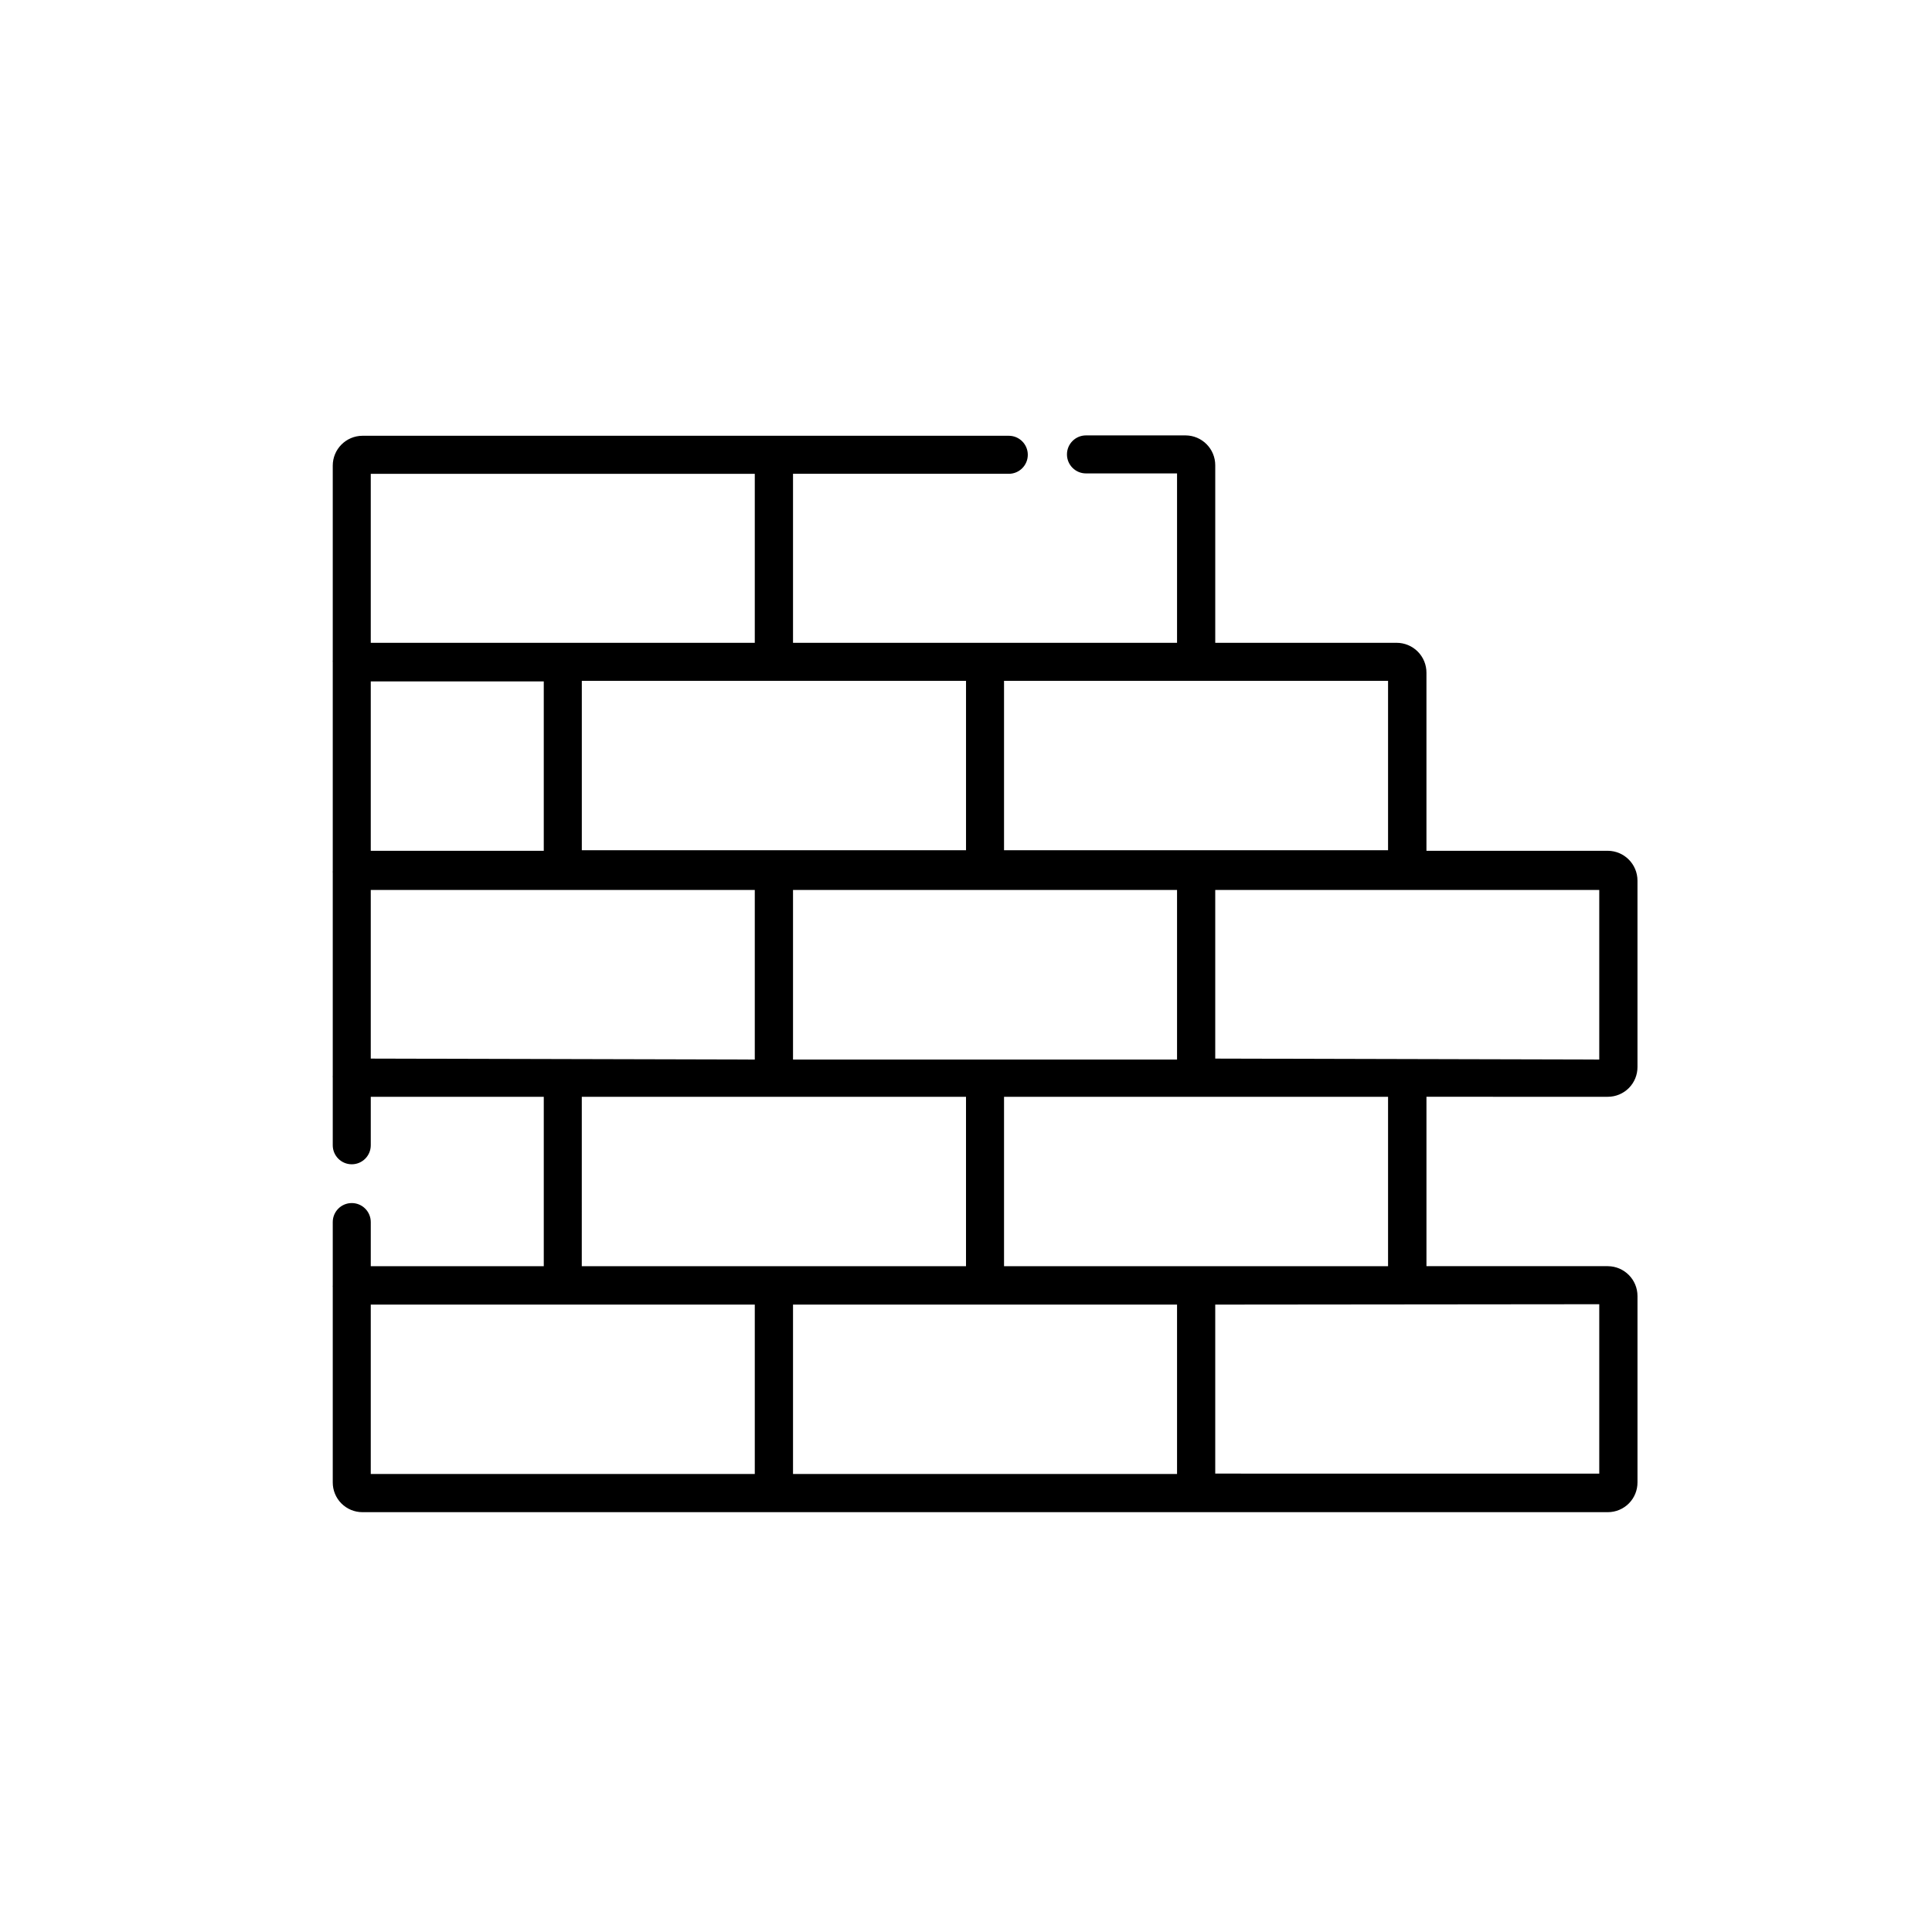
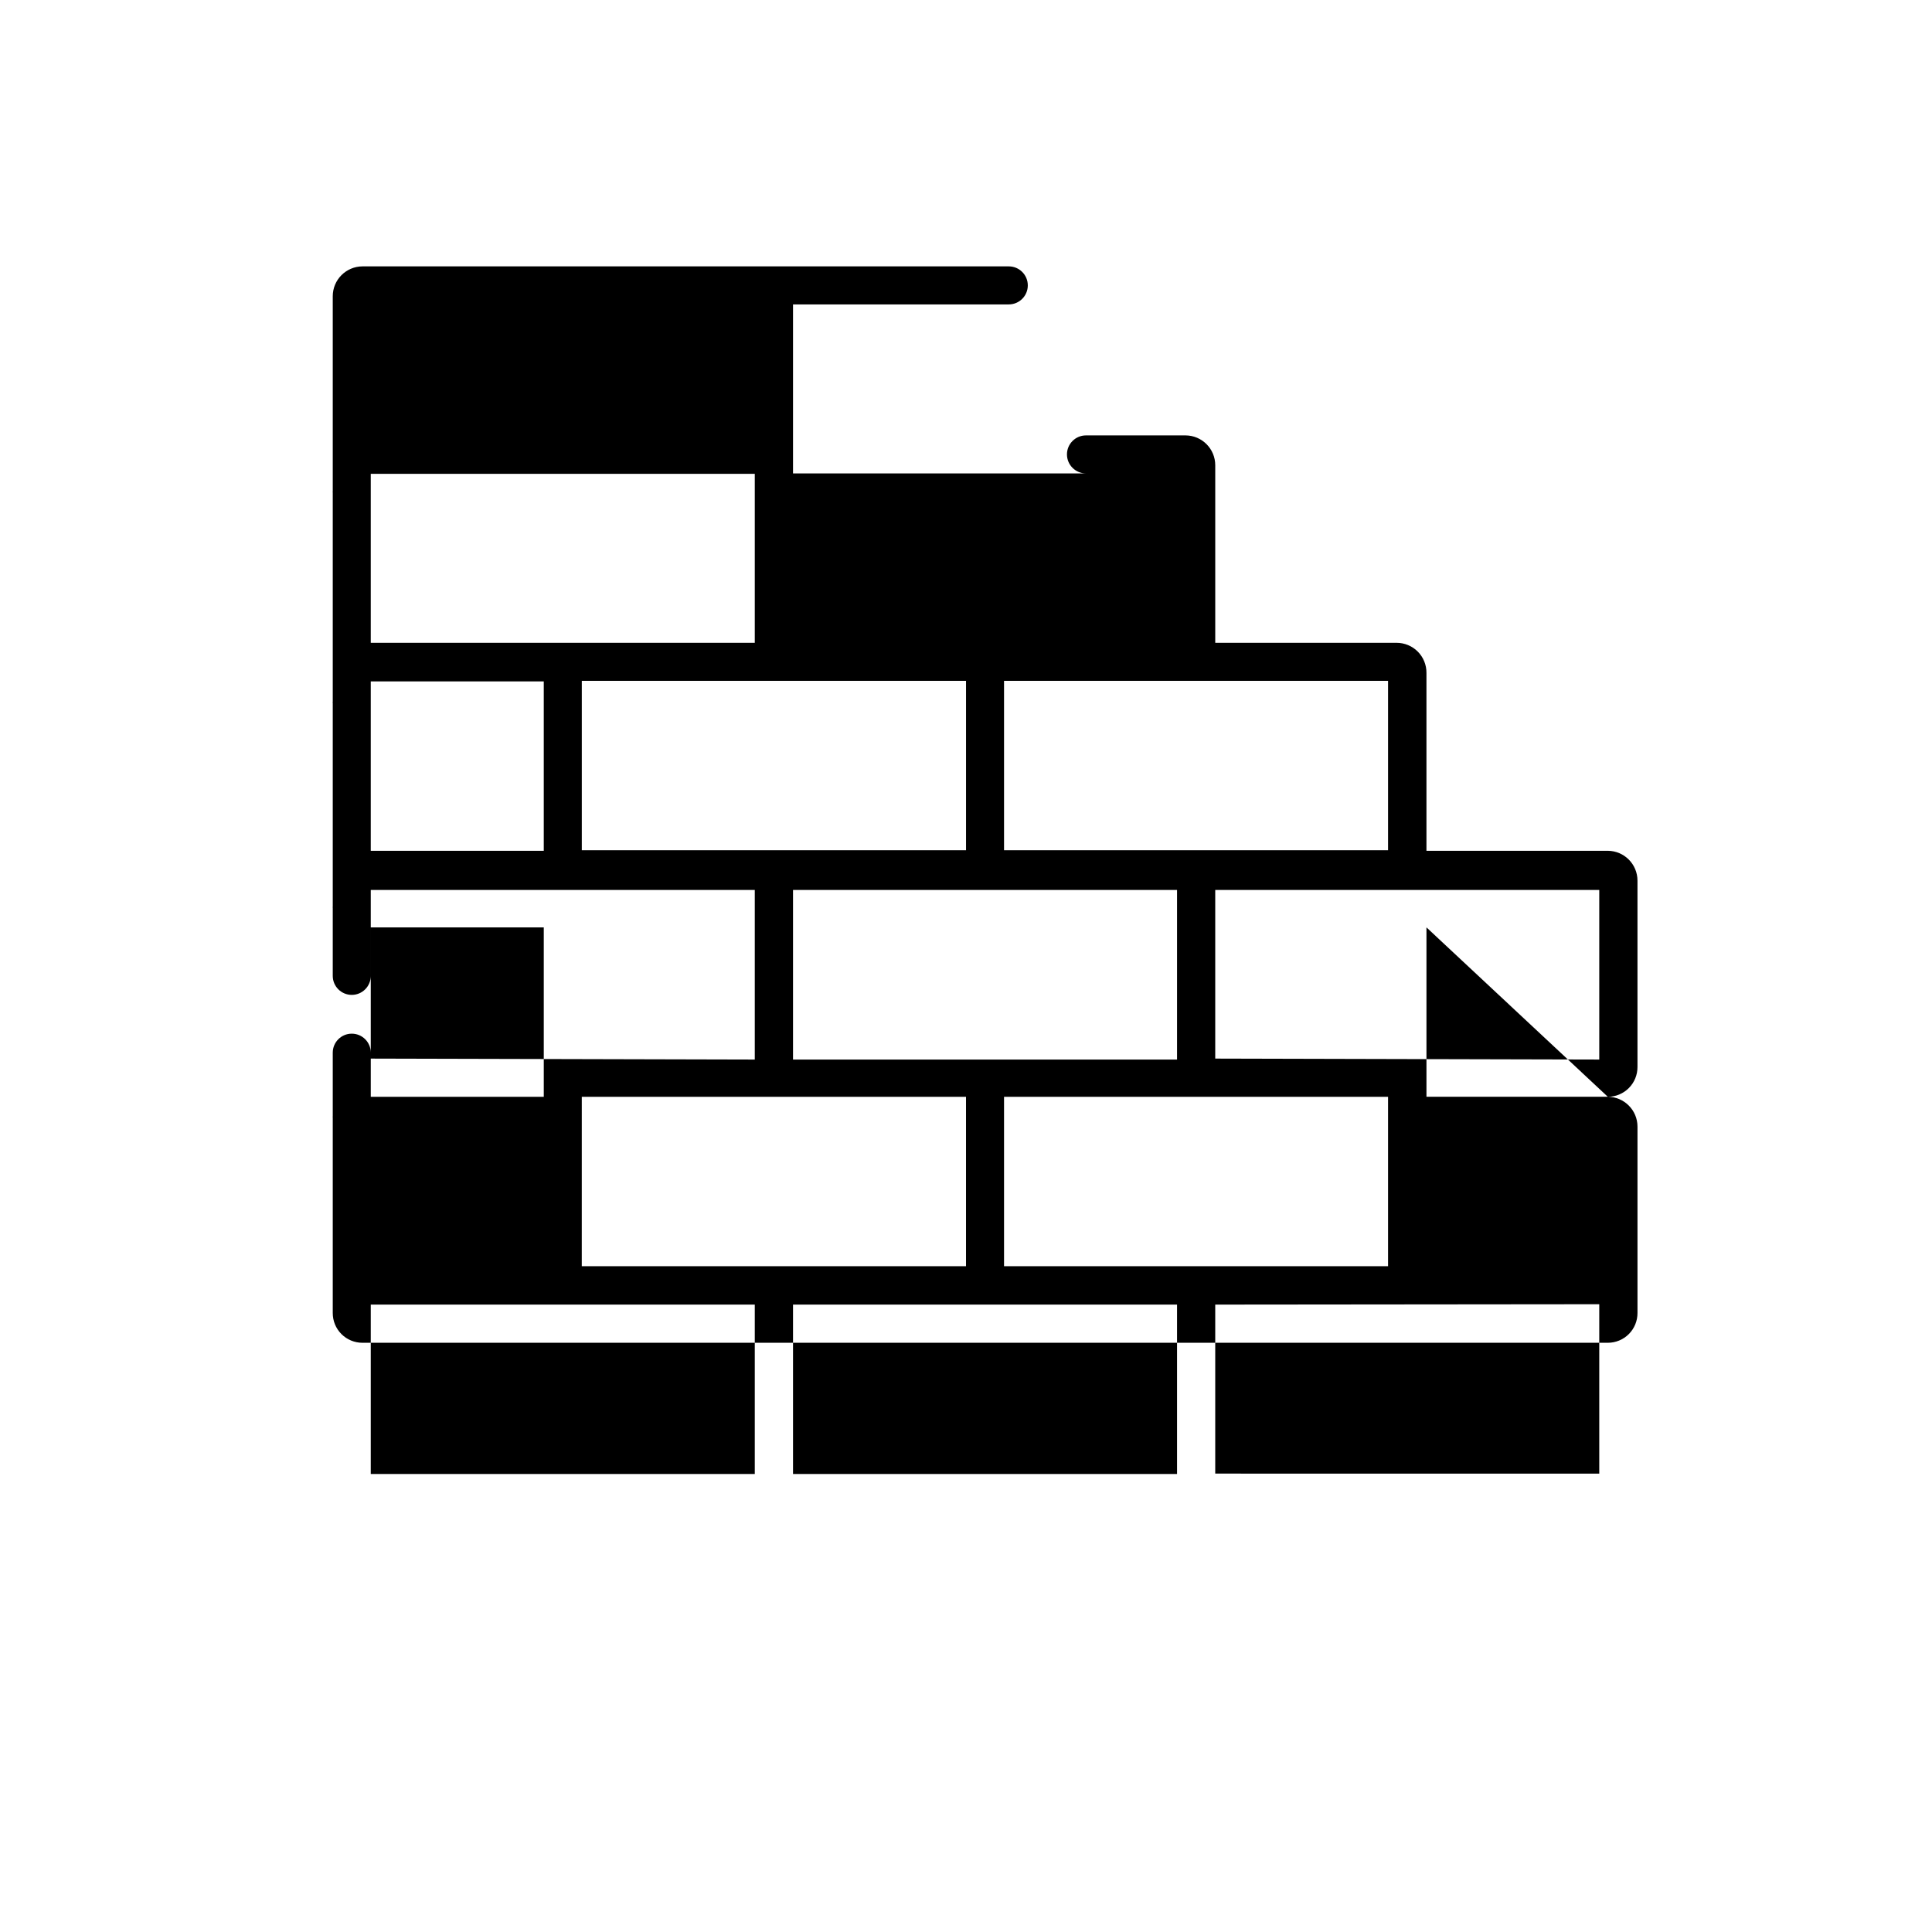
<svg xmlns="http://www.w3.org/2000/svg" fill="#000000" width="800px" height="800px" version="1.1" viewBox="144 144 512 512">
-   <path d="m570.09 434.66c2.094 0 4.098-0.836 5.574-2.32 1.477-1.484 2.297-3.496 2.285-5.59v-49.375 0.004c0-4.352-3.512-7.883-7.859-7.91h-48.066v-47.156c0.016-2.109-0.812-4.133-2.297-5.629-1.484-1.492-3.504-2.332-5.609-2.332h-48.066v-47.055c0-4.352-3.508-7.883-7.859-7.91h-26.398c-2.781 0-5.039 2.254-5.039 5.035 0 2.785 2.258 5.039 5.039 5.039h24.133v44.891h-101.77v-44.789h57.184c2.781 0 5.035-2.258 5.035-5.039s-2.254-5.039-5.035-5.039h-171.3c-4.348 0.031-7.859 3.562-7.859 7.91v51.59c-0.023 0.168-0.023 0.34 0 0.504v55.32c-0.027 0.168-0.027 0.336 0 0.504v53.754c-0.023 0.168-0.023 0.34 0 0.504v17.938c0 2.781 2.254 5.039 5.039 5.039 2.781 0 5.035-2.258 5.035-5.039v-12.848h45.848v44.891h-45.848v-11.688c0-2.785-2.254-5.039-5.035-5.039-2.785 0-5.039 2.254-5.039 5.039v16.773c-0.023 0.168-0.023 0.34 0 0.504v51.691c-0.012 2.094 0.809 4.106 2.285 5.59 1.473 1.484 3.481 2.32 5.574 2.32h330.05c2.094 0 4.098-0.836 5.574-2.32 1.477-1.484 2.297-3.496 2.285-5.59v-49.375 0.004c0-4.352-3.512-7.883-7.859-7.91h-48.066v-44.891zm-160.01-110.23h101.77v44.891h-101.77zm45.848 55.422v44.941l-101.77-0.004v-44.938zm-55.922-55.422v44.891h-101.82v-44.891zm-157.75-54.863h101.77v44.789h-101.77zm0 55.016h45.848v44.891h-45.848zm0 99.957v-44.688h101.77v44.941zm101.77 110.08h-101.77v-44.891h101.77zm-45.848-55.066 0.004-44.891h101.82v44.891zm157.75 55.066h-101.77v-44.891h101.77zm-45.848-55.066v-44.891h101.77v44.891zm157.74 10.078v44.891l-101.77-0.004v-44.789zm-101.77-65.094v-44.688h101.77v44.941z" />
+   <path d="m570.09 434.66c2.094 0 4.098-0.836 5.574-2.32 1.477-1.484 2.297-3.496 2.285-5.59v-49.375 0.004c0-4.352-3.512-7.883-7.859-7.91h-48.066v-47.156c0.016-2.109-0.812-4.133-2.297-5.629-1.484-1.492-3.504-2.332-5.609-2.332h-48.066v-47.055c0-4.352-3.508-7.883-7.859-7.91h-26.398c-2.781 0-5.039 2.254-5.039 5.035 0 2.785 2.258 5.039 5.039 5.039h24.133h-101.77v-44.789h57.184c2.781 0 5.035-2.258 5.035-5.039s-2.254-5.039-5.035-5.039h-171.3c-4.348 0.031-7.859 3.562-7.859 7.91v51.59c-0.023 0.168-0.023 0.34 0 0.504v55.32c-0.027 0.168-0.027 0.336 0 0.504v53.754c-0.023 0.168-0.023 0.34 0 0.504v17.938c0 2.781 2.254 5.039 5.039 5.039 2.781 0 5.035-2.258 5.035-5.039v-12.848h45.848v44.891h-45.848v-11.688c0-2.785-2.254-5.039-5.035-5.039-2.785 0-5.039 2.254-5.039 5.039v16.773c-0.023 0.168-0.023 0.34 0 0.504v51.691c-0.012 2.094 0.809 4.106 2.285 5.59 1.473 1.484 3.481 2.32 5.574 2.32h330.05c2.094 0 4.098-0.836 5.574-2.32 1.477-1.484 2.297-3.496 2.285-5.59v-49.375 0.004c0-4.352-3.512-7.883-7.859-7.91h-48.066v-44.891zm-160.01-110.23h101.77v44.891h-101.77zm45.848 55.422v44.941l-101.77-0.004v-44.938zm-55.922-55.422v44.891h-101.82v-44.891zm-157.75-54.863h101.77v44.789h-101.77zm0 55.016h45.848v44.891h-45.848zm0 99.957v-44.688h101.77v44.941zm101.77 110.08h-101.77v-44.891h101.77zm-45.848-55.066 0.004-44.891h101.82v44.891zm157.75 55.066h-101.77v-44.891h101.77zm-45.848-55.066v-44.891h101.77v44.891zm157.74 10.078v44.891l-101.77-0.004v-44.789zm-101.77-65.094v-44.688h101.77v44.941z" />
</svg>